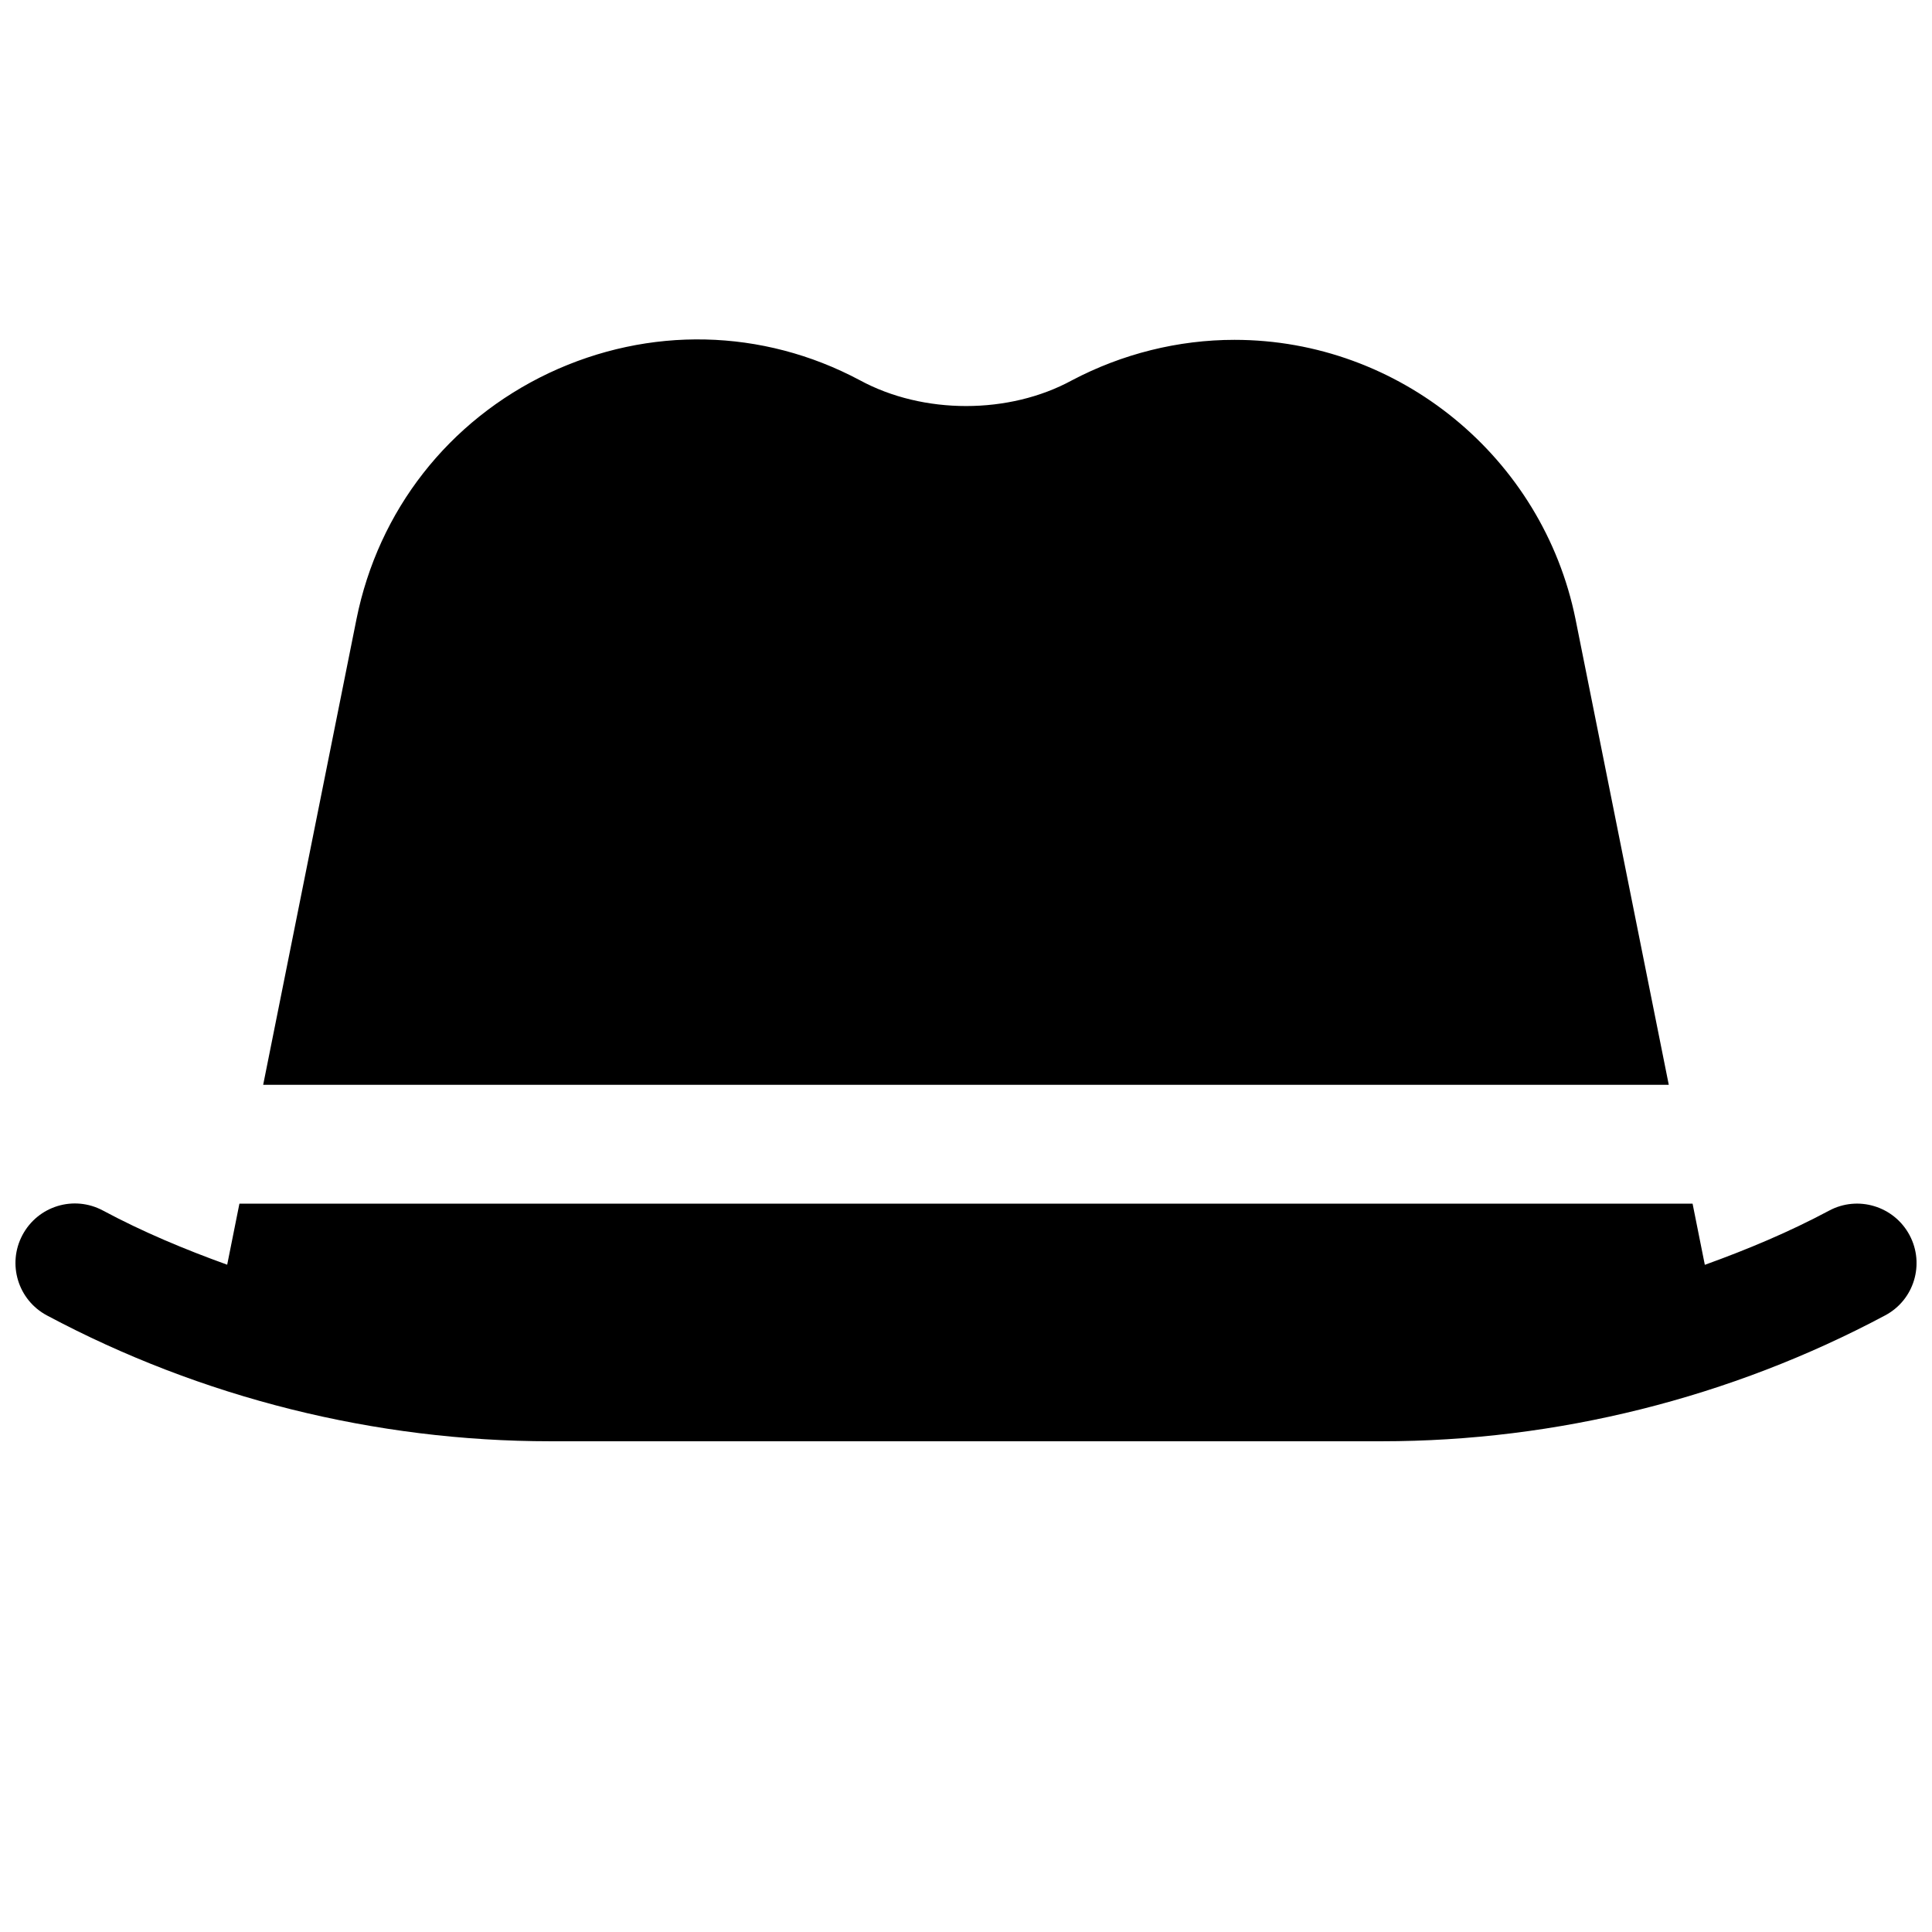
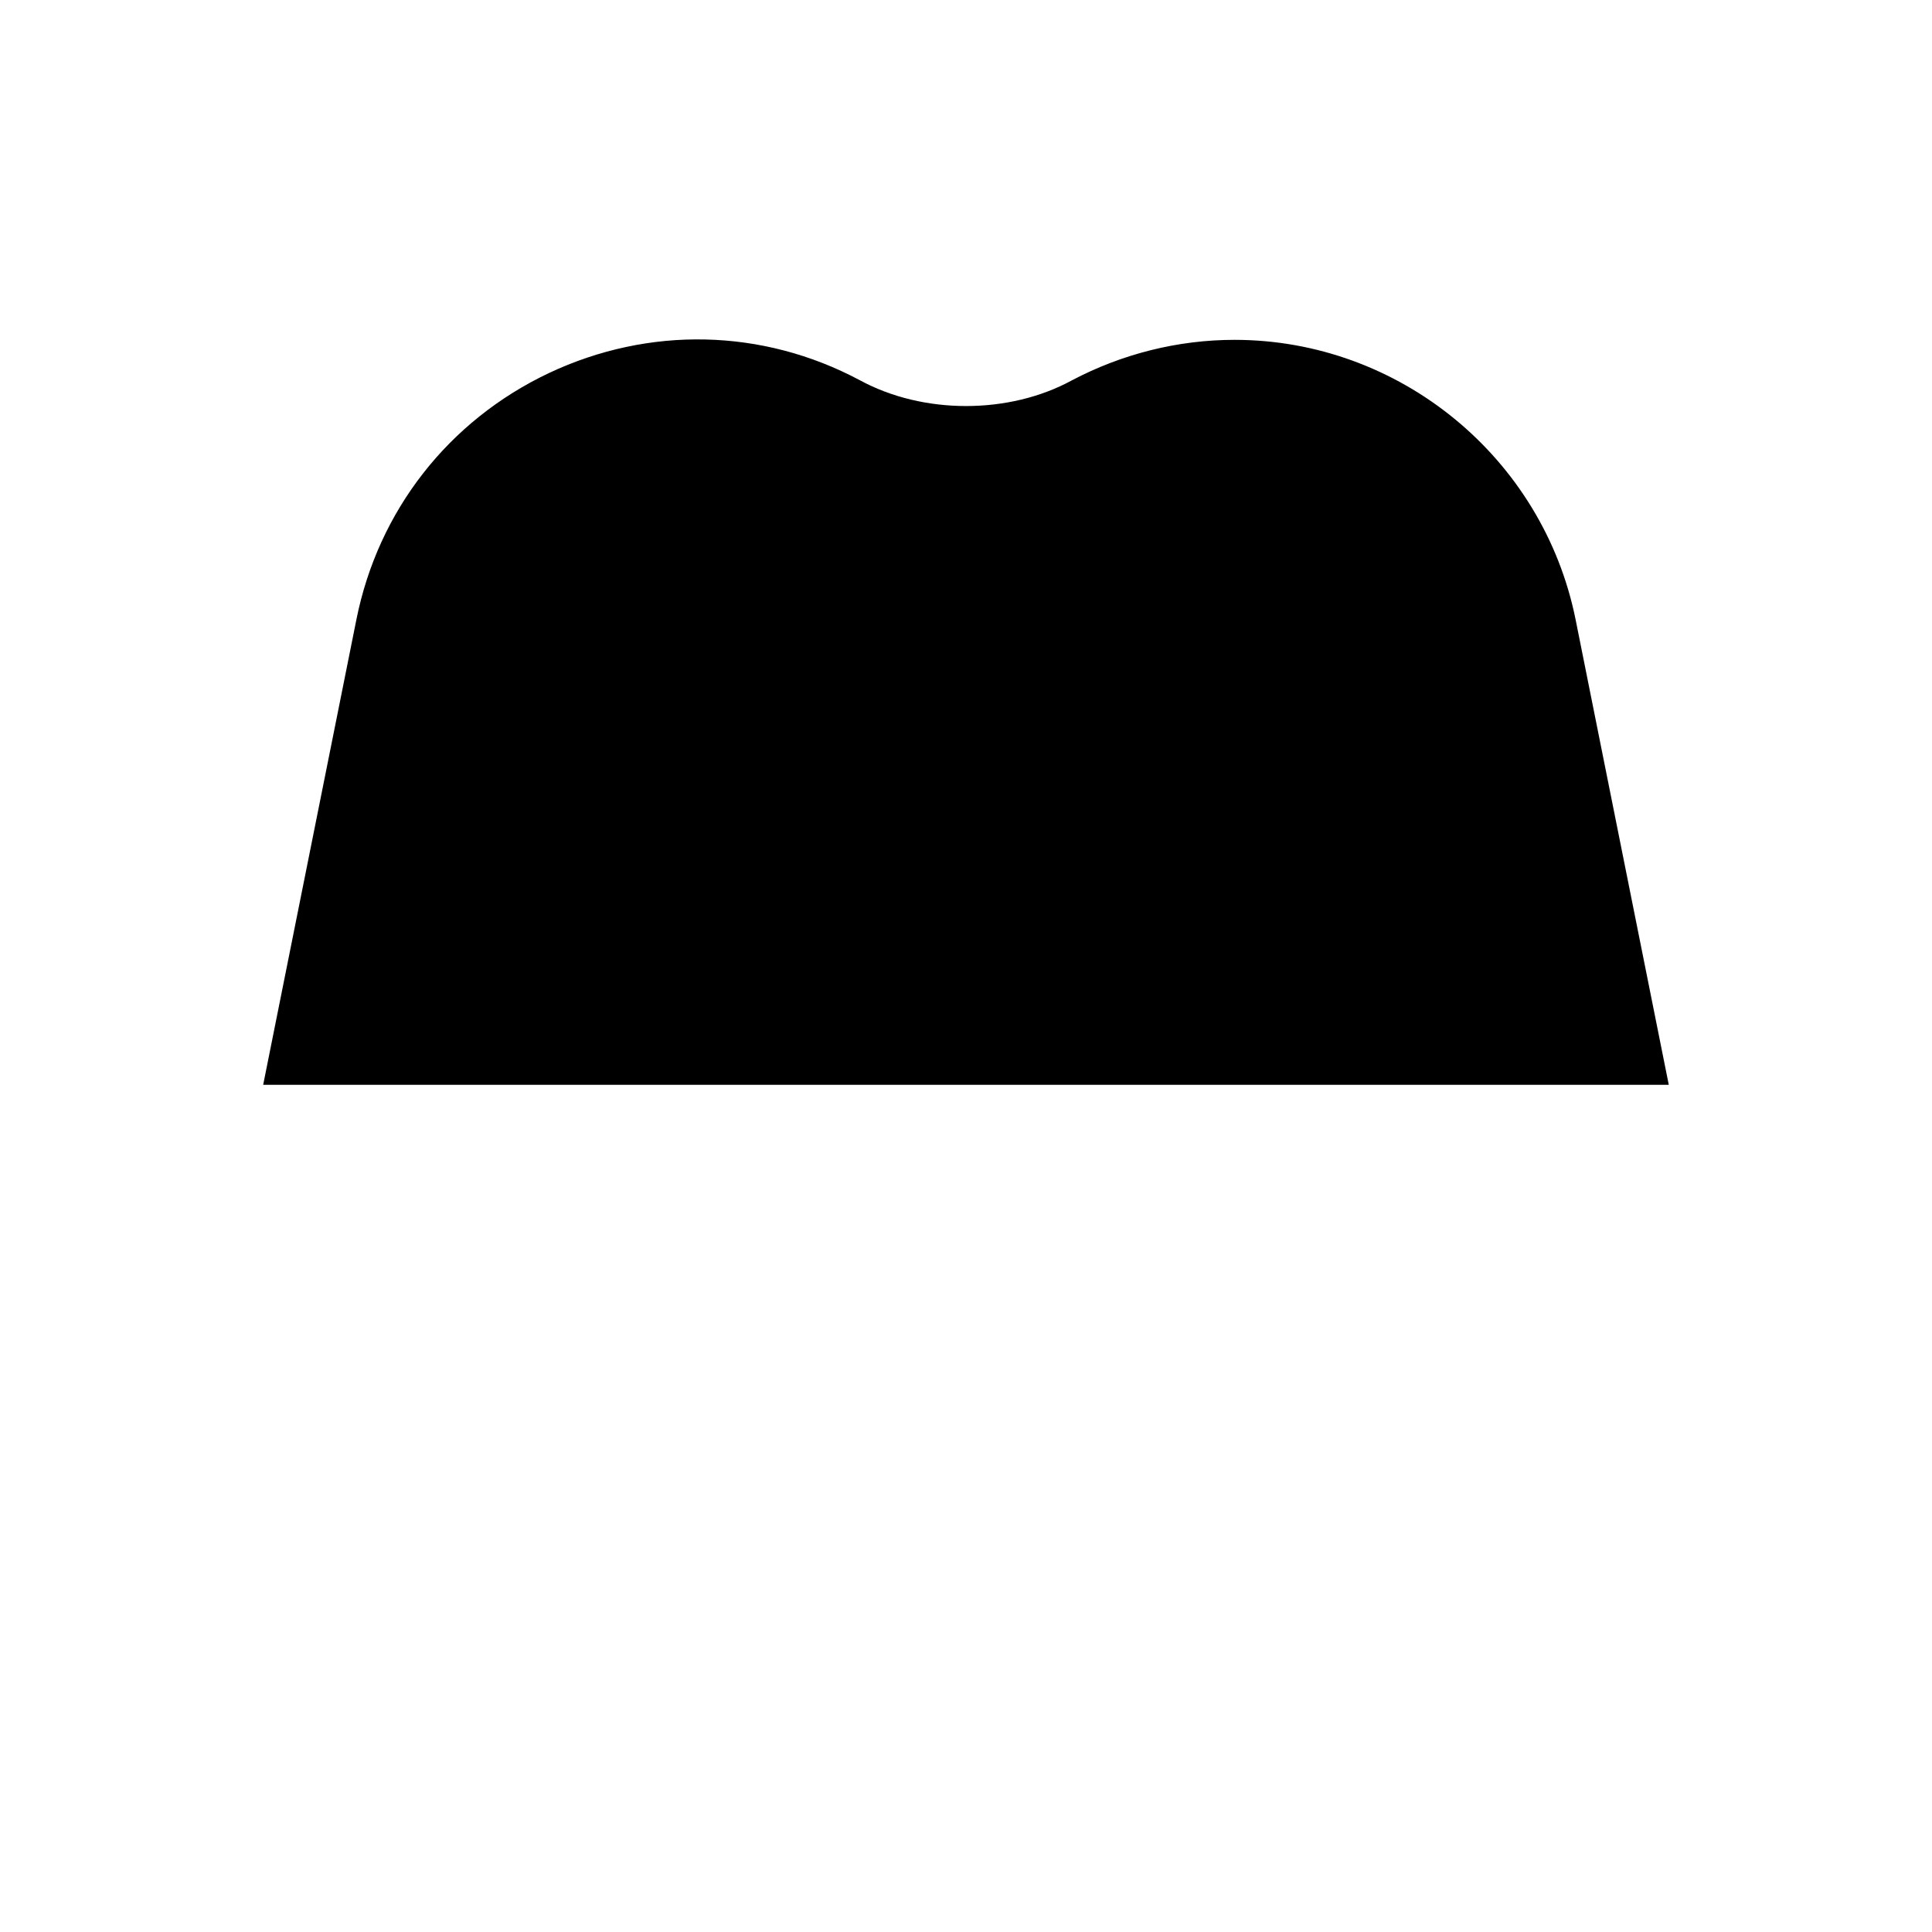
<svg xmlns="http://www.w3.org/2000/svg" width="800px" height="800px" version="1.1" viewBox="144 144 512 512">
  <defs>
    <clipPath id="a">
-       <path d="m148.09 462h503.81v64h-503.81z" />
-     </clipPath>
+       </clipPath>
  </defs>
  <g clip-path="url(#a)">
    <path d="m650.05 471.32c-4.125-7.715-13.699-10.578-21.316-6.488-10.613 5.668-21.664 10.297-32.938 14.359l-3.246-16.215h-385.1l-3.242 16.184c-11.273-4.062-22.355-8.691-32.938-14.359-7.715-4.125-17.223-1.195-21.316 6.488-4.094 7.684-1.195 17.223 6.488 21.316 40.898 21.82 87 33.344 133.35 33.344h220.42c46.32 0 92.449-11.523 133.35-33.348 7.684-4.059 10.582-13.598 6.488-21.281z" />
  </g>
  <path d="m561.53 308.09c-8.691-42.887-46.695-74.027-90.371-74.027-14.895 0-29.727 3.684-43.105 10.738-16.562 9.035-39.359 9.133-56.238-0.062-25.789-13.73-55.797-14.359-82.309-1.891-26.609 12.594-45.25 36.398-51.043 65.273l-24.719 123.37h372.5z" />
</svg>